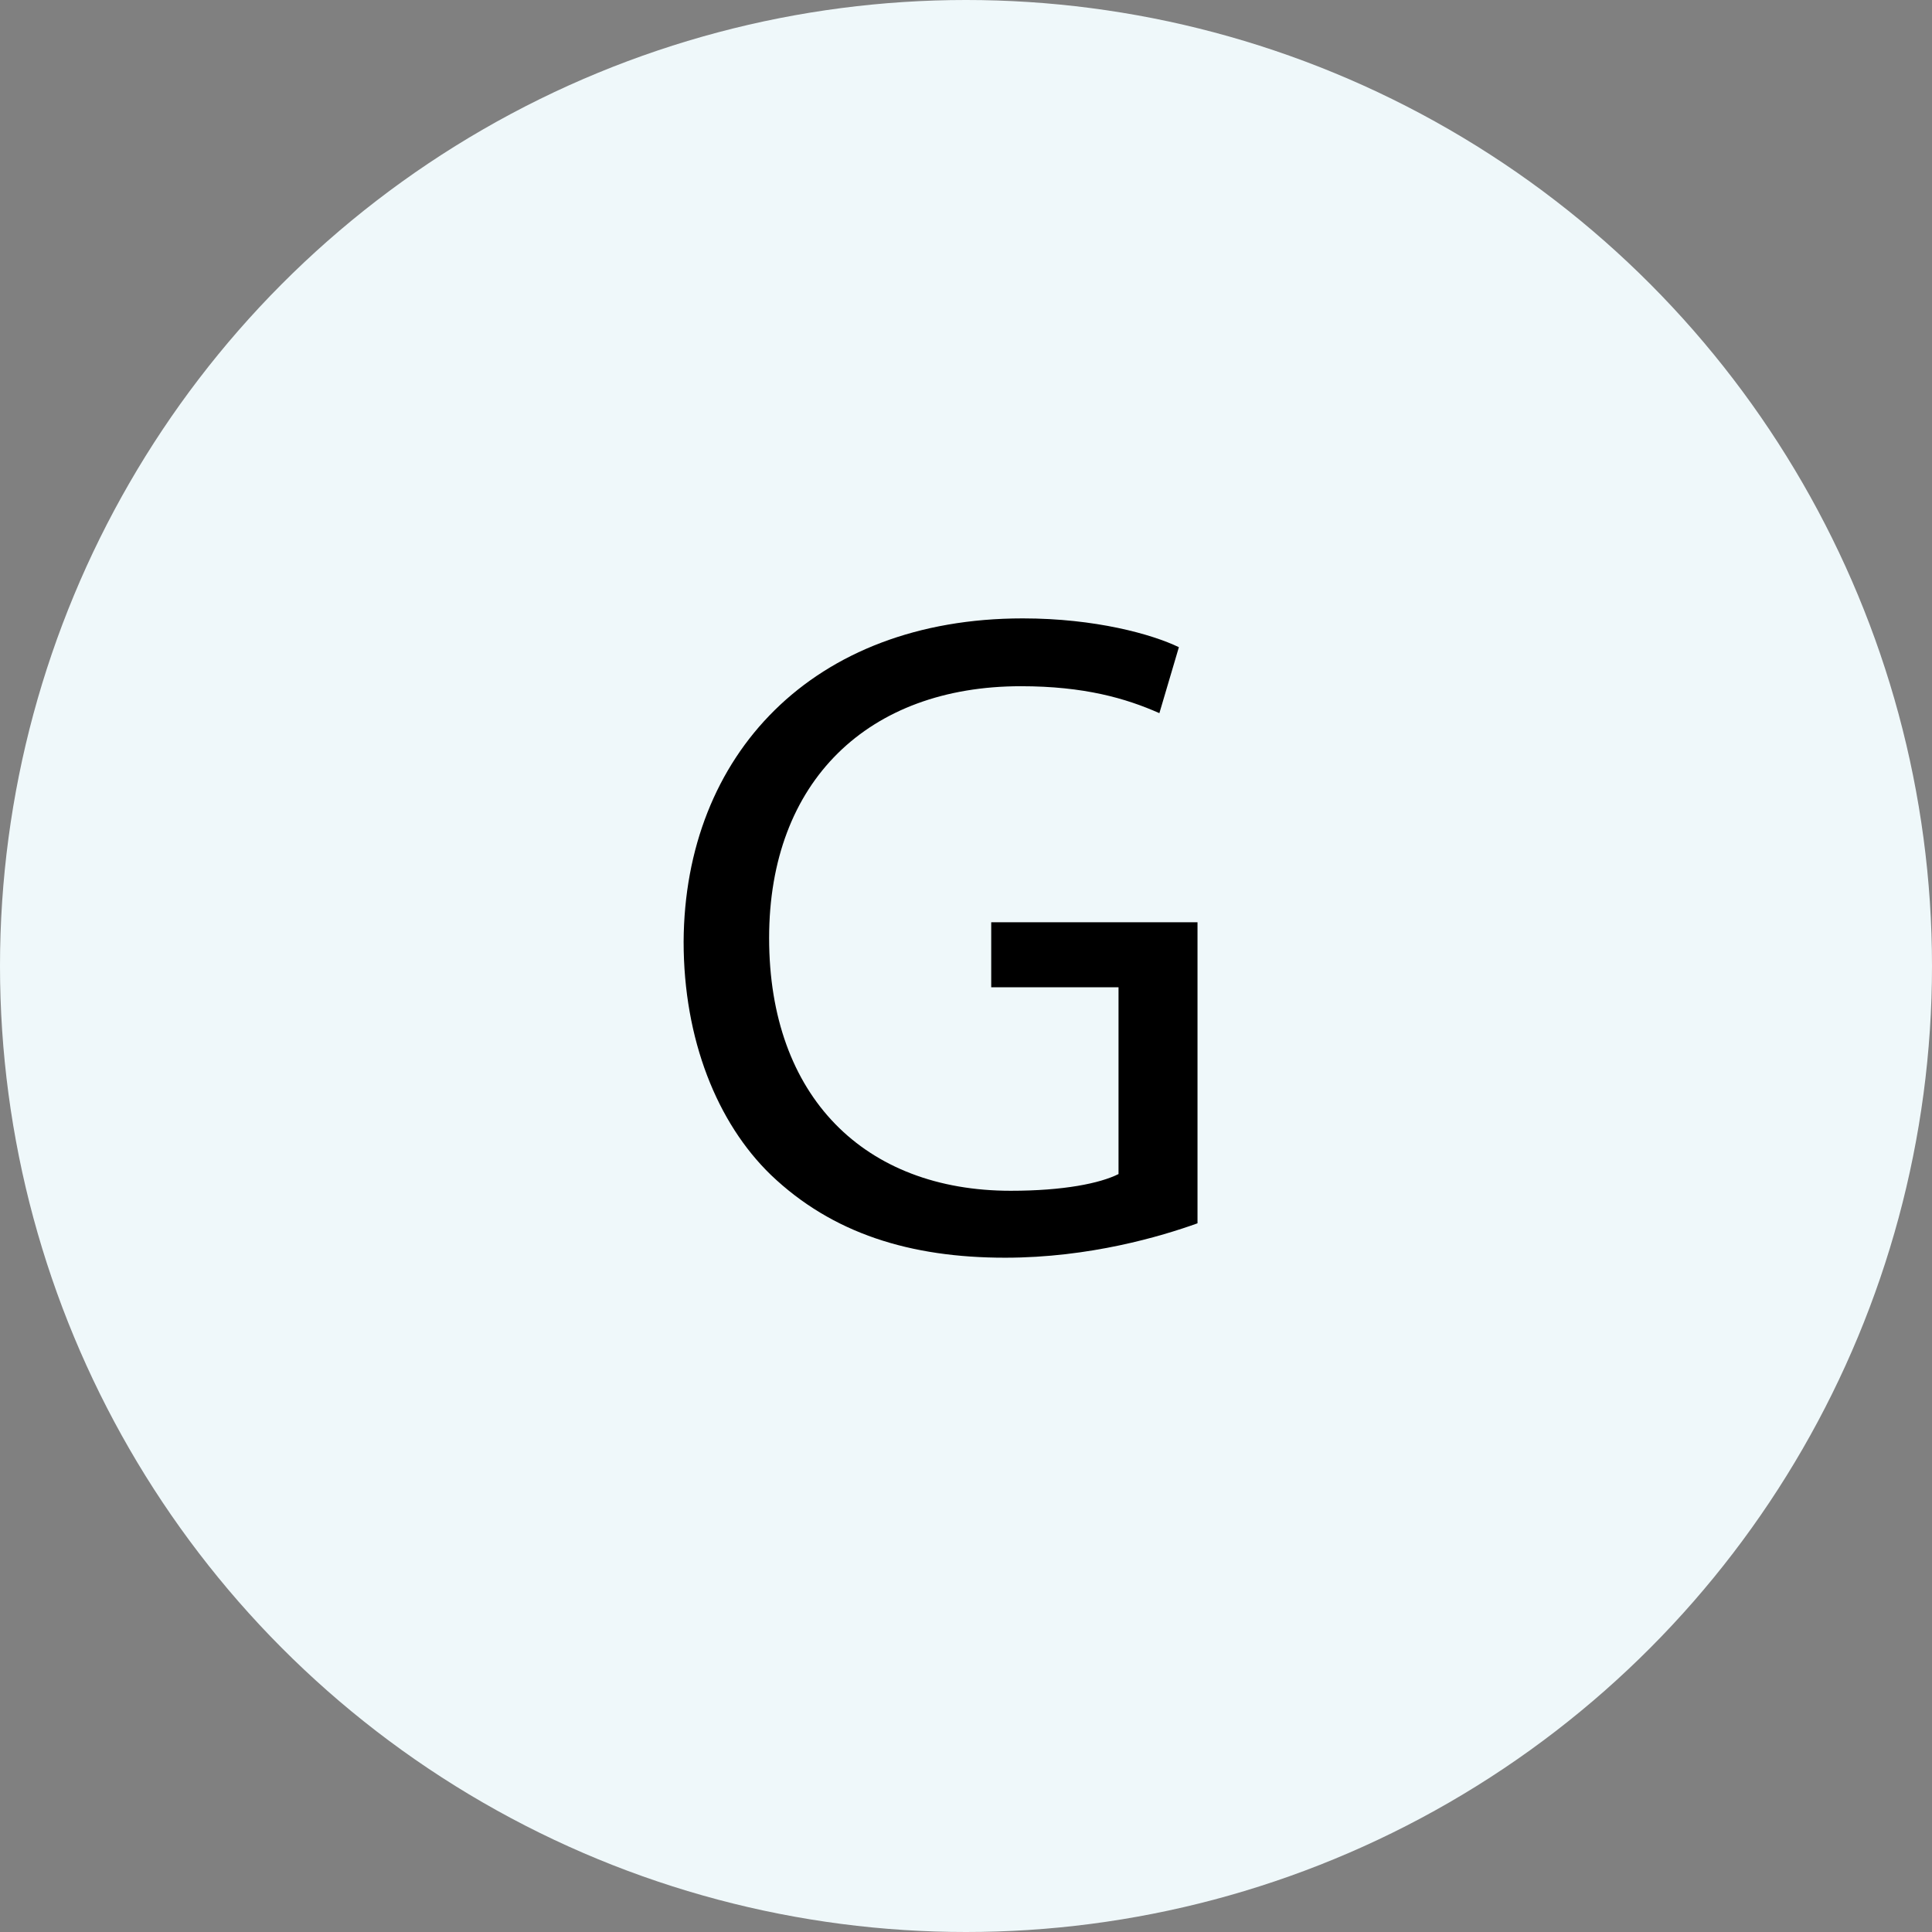
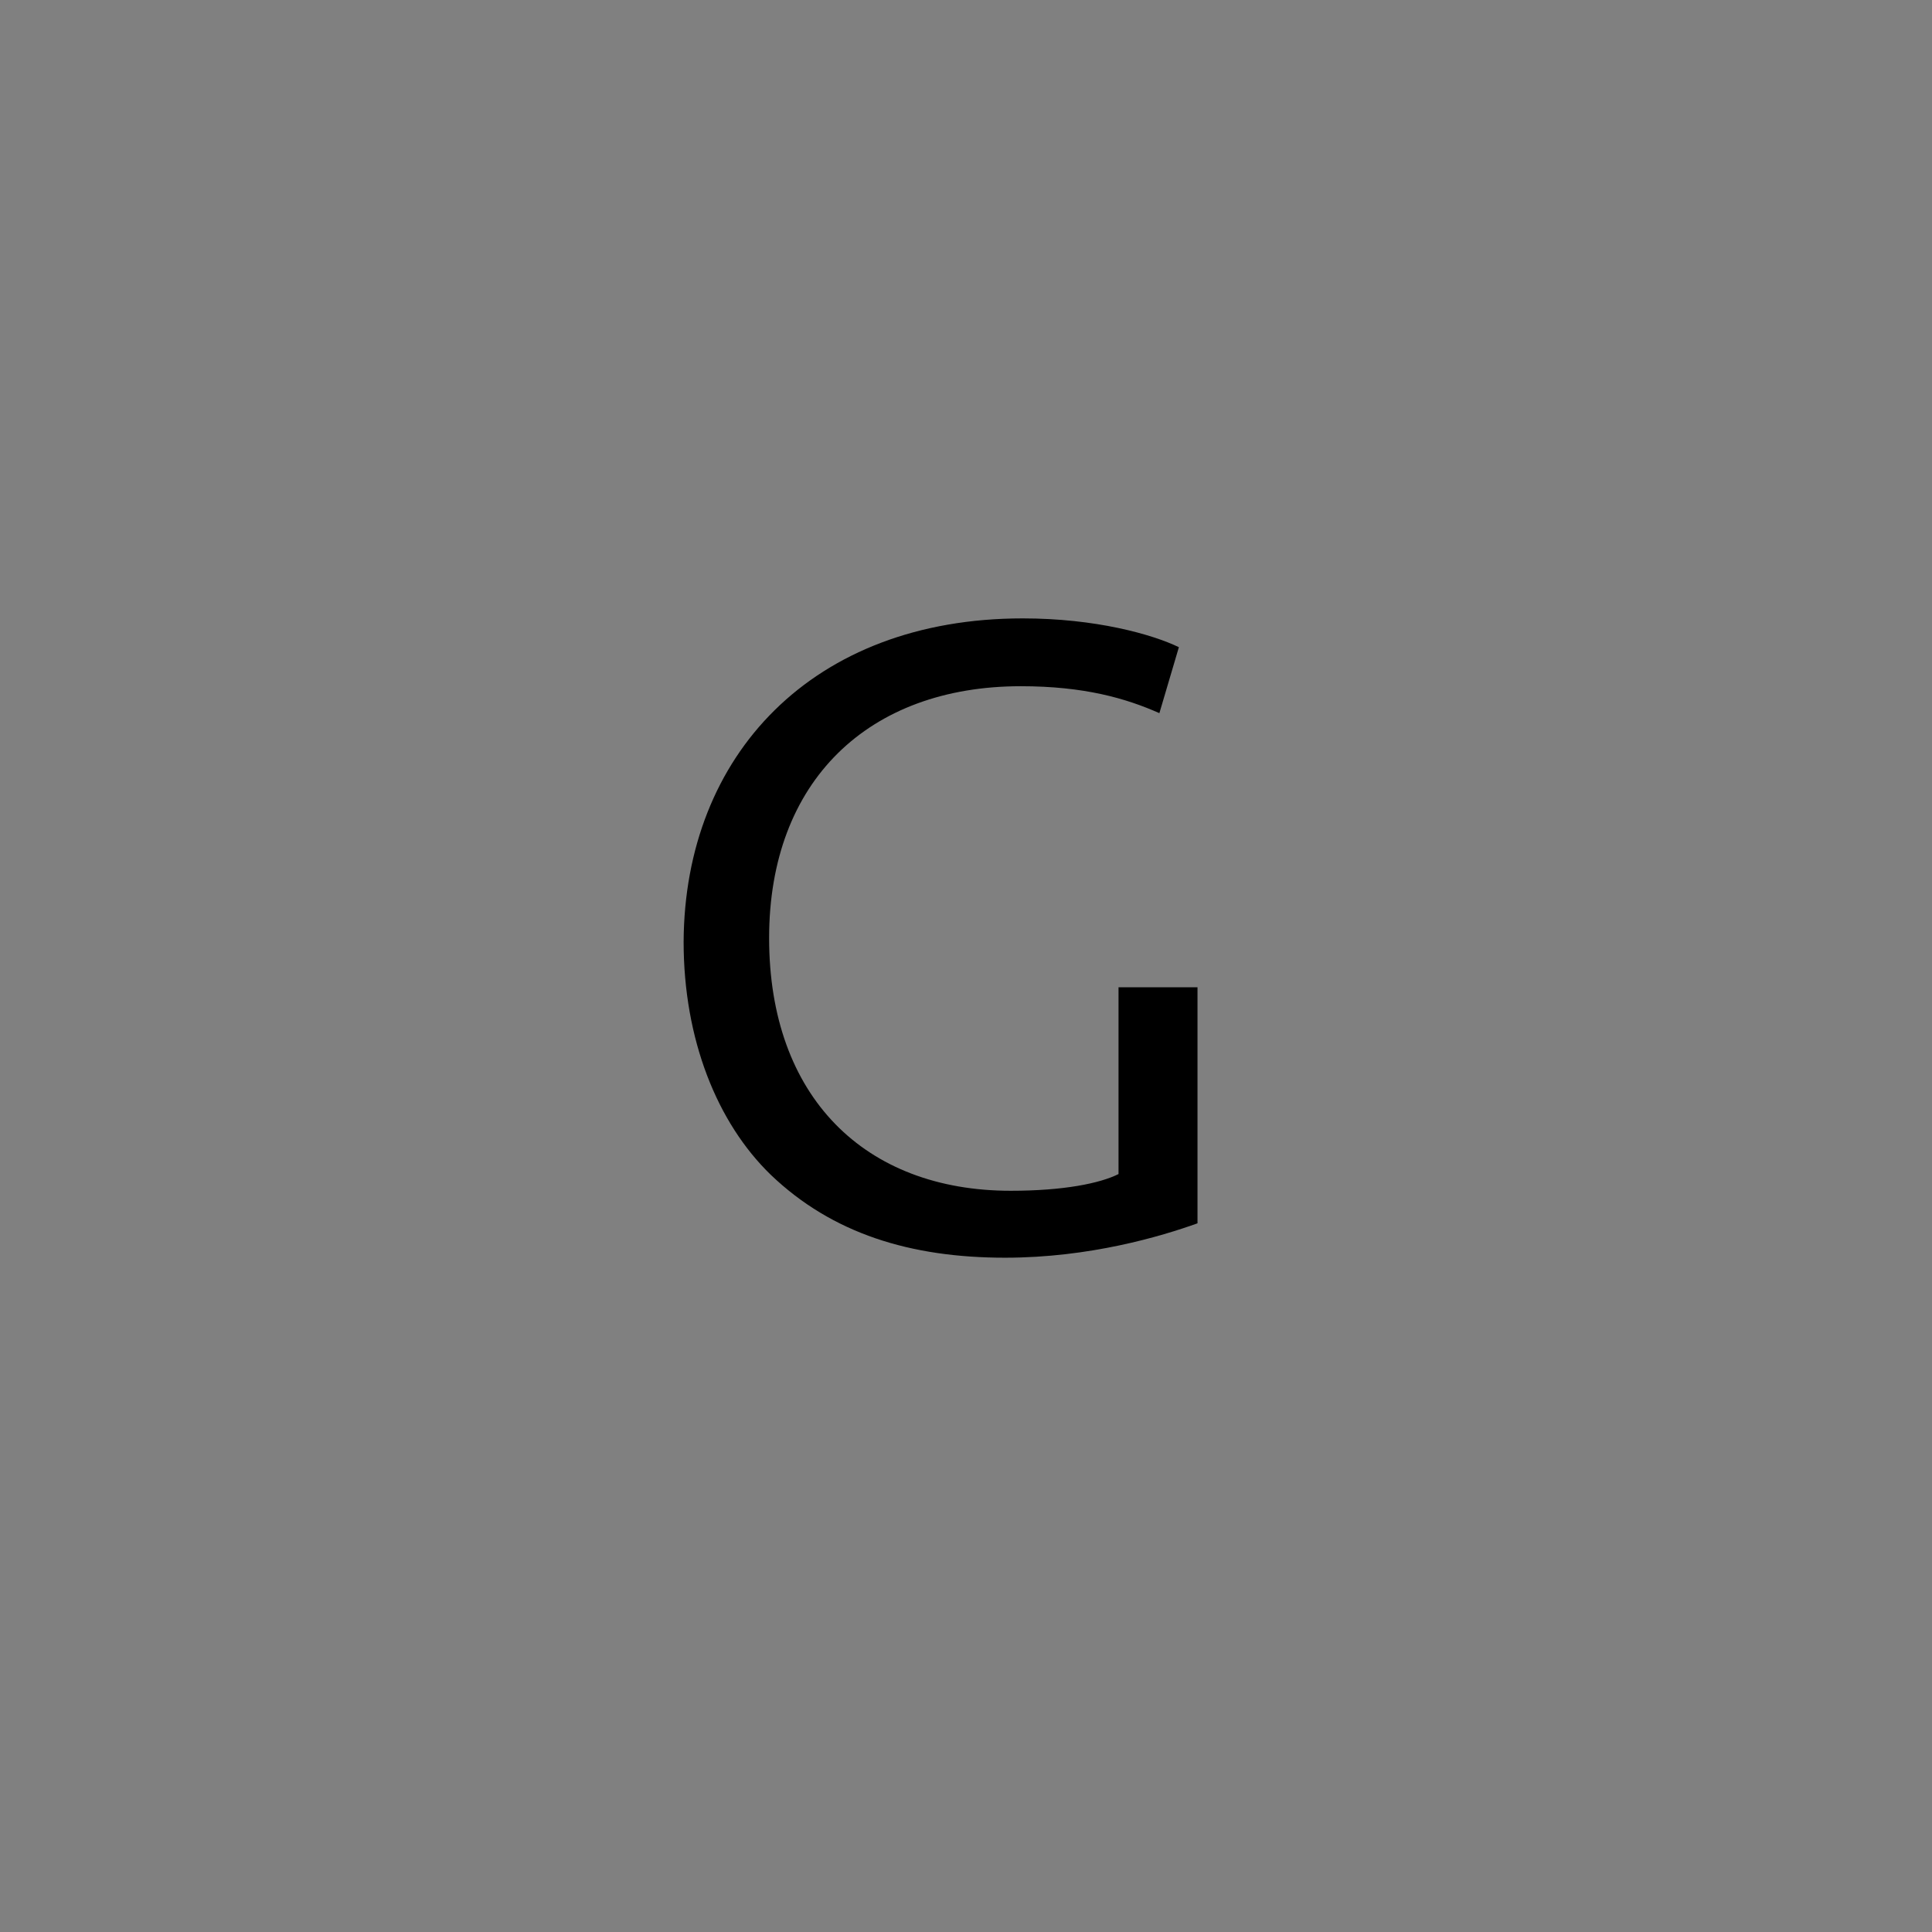
<svg xmlns="http://www.w3.org/2000/svg" version="1.1" id="Layer_1" x="0px" y="0px" width="75px" height="75px" viewBox="0 0 75 75" enable-background="new 0 0 75 75" xml:space="preserve">
  <rect x="0" y="0" width="75" height="75" fill="#808080" stroke="none" />
-   <circle fill="#EFF8FA" cx="37.5" cy="37.5" r="37.5" />
  <g>
-     <path d="M46.486,47.489c-1.406,0.505-4.185,1.335-7.467,1.335c-3.679,0-6.709-0.938-9.09-3.211   c-2.092-2.02-3.391-5.267-3.391-9.054c0.036-7.25,5.014-12.553,13.166-12.553c2.813,0,5.014,0.613,6.06,1.118l-0.757,2.561   c-1.299-0.577-2.922-1.046-5.375-1.046c-5.916,0-9.775,3.679-9.775,9.775c0,6.168,3.715,9.812,9.379,9.812   c2.056,0,3.463-0.288,4.185-0.649v-7.25h-4.942v-2.525h8.008V47.489z" />
+     <path d="M46.486,47.489c-1.406,0.505-4.185,1.335-7.467,1.335c-3.679,0-6.709-0.938-9.09-3.211   c-2.092-2.02-3.391-5.267-3.391-9.054c0.036-7.25,5.014-12.553,13.166-12.553c2.813,0,5.014,0.613,6.06,1.118l-0.757,2.561   c-1.299-0.577-2.922-1.046-5.375-1.046c-5.916,0-9.775,3.679-9.775,9.775c0,6.168,3.715,9.812,9.379,9.812   c2.056,0,3.463-0.288,4.185-0.649v-7.25h-4.942h8.008V47.489z" />
  </g>
</svg>